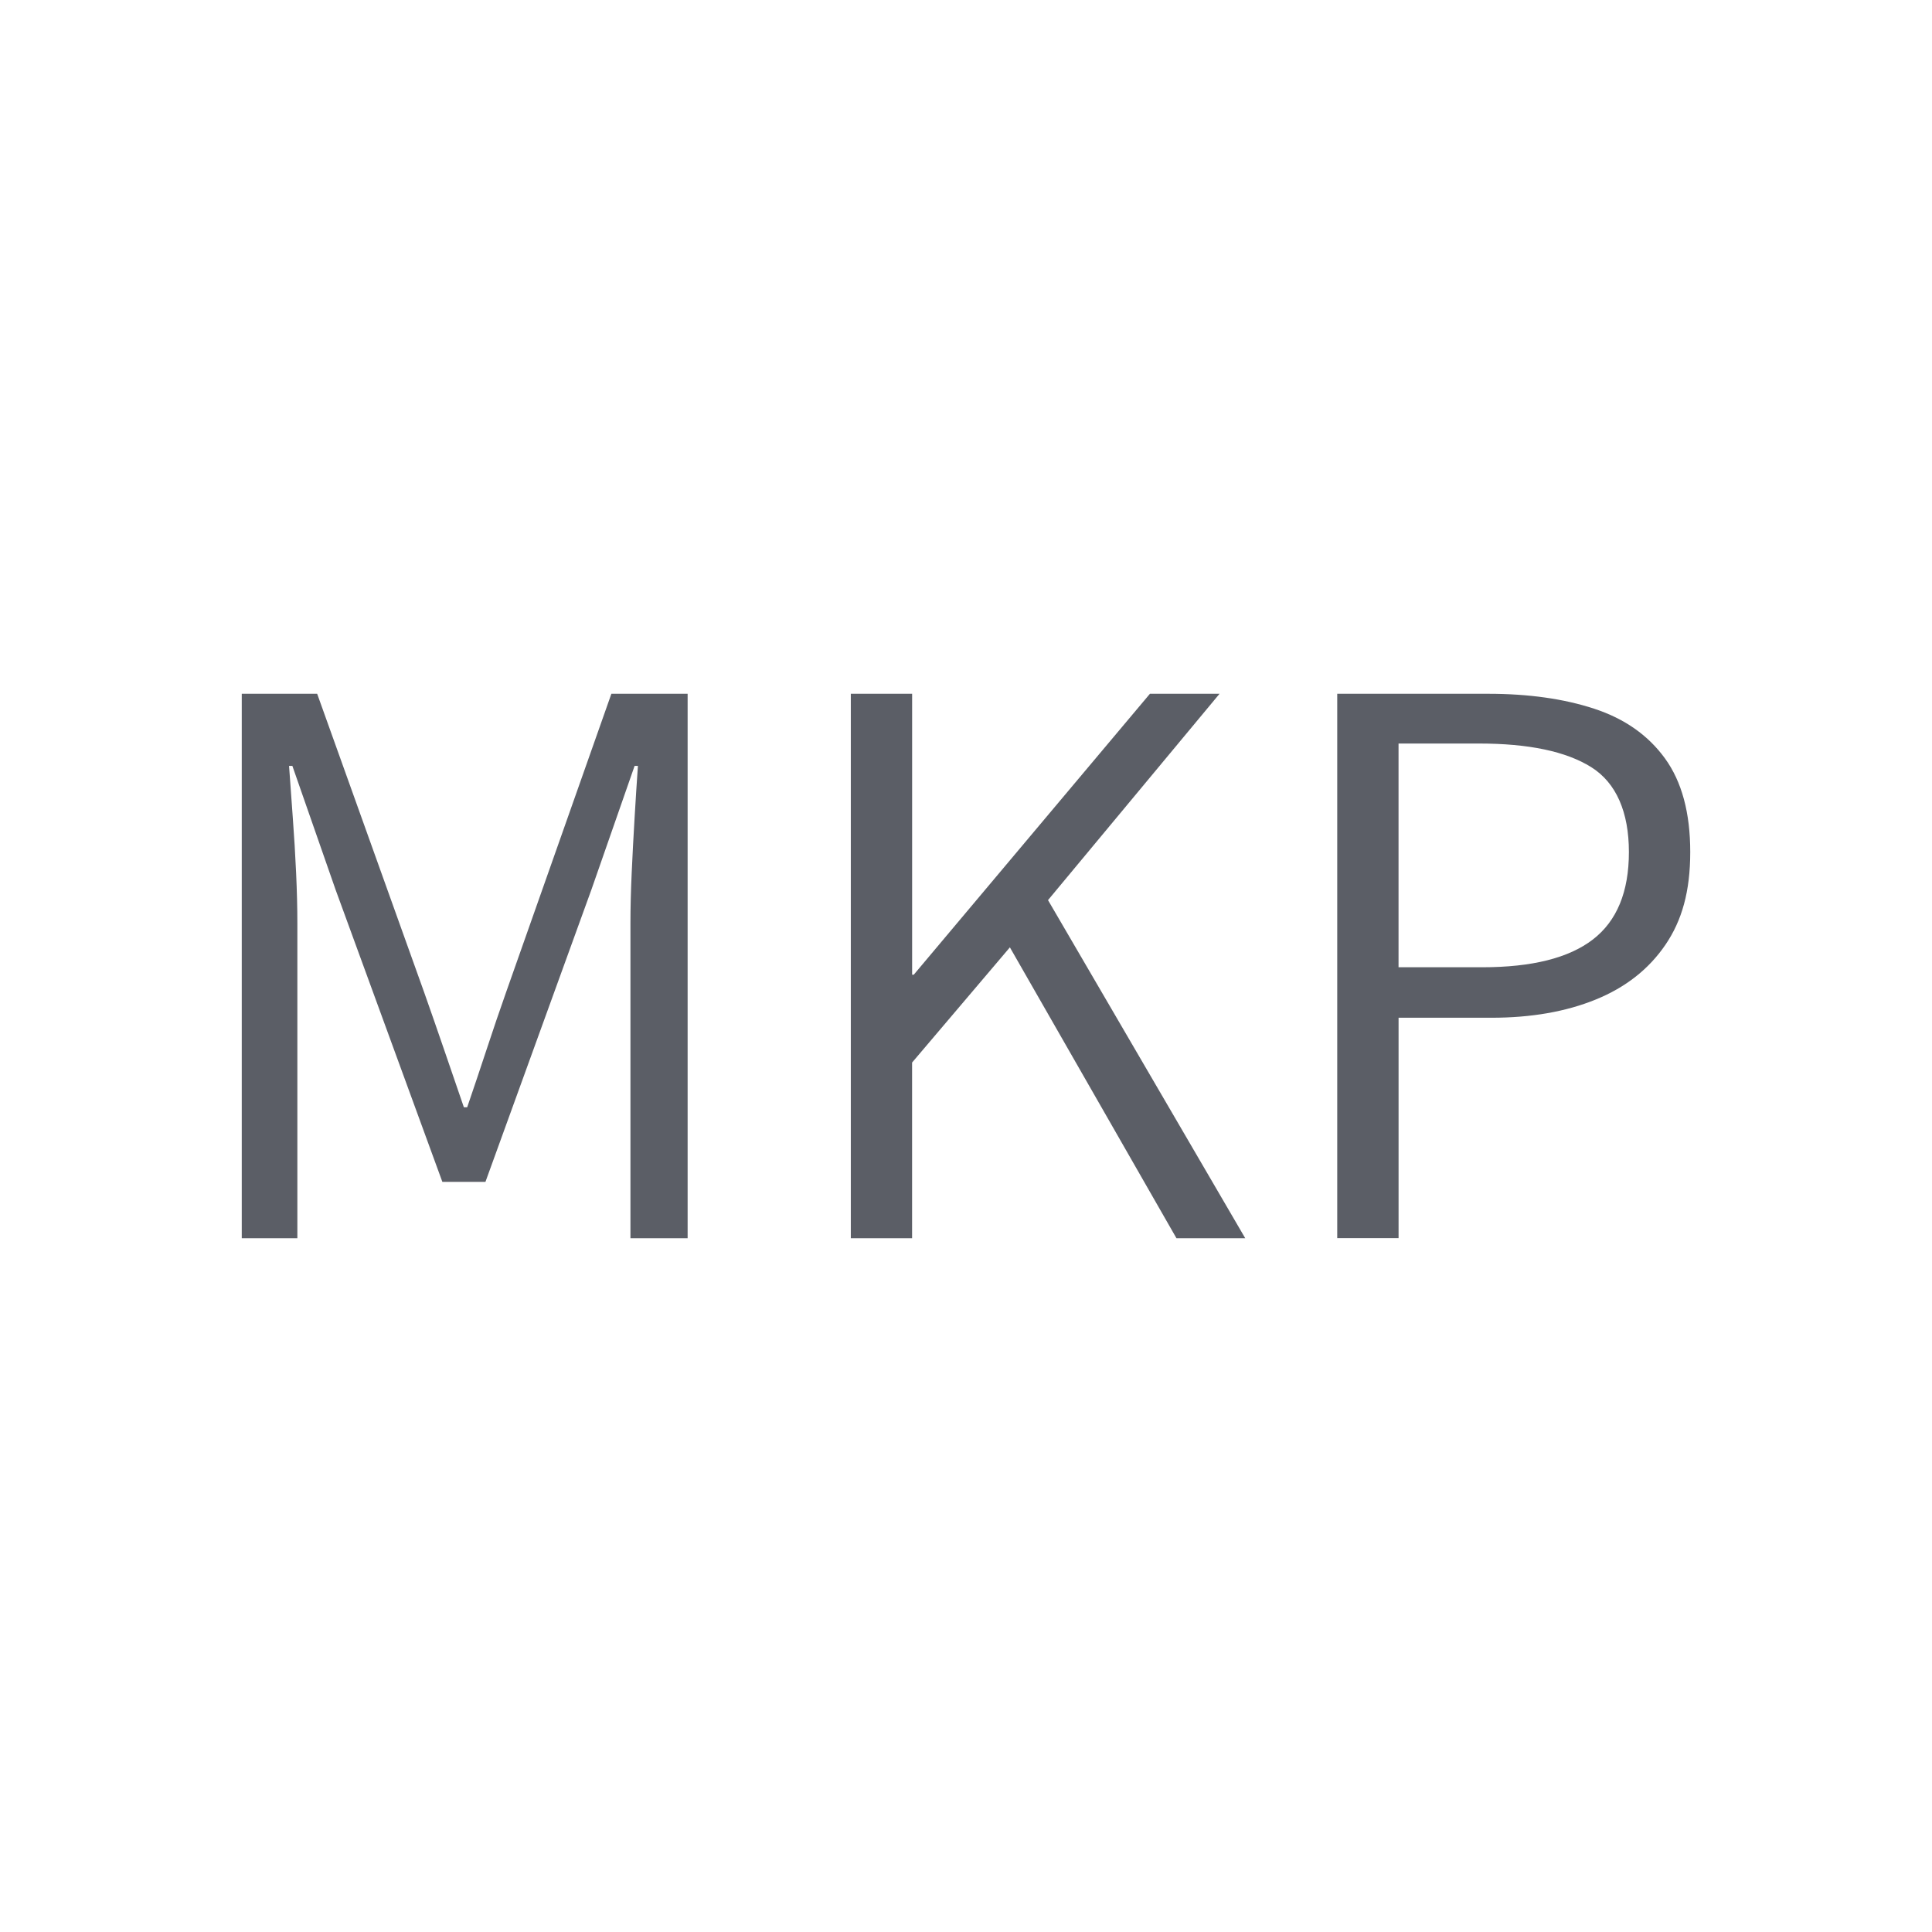
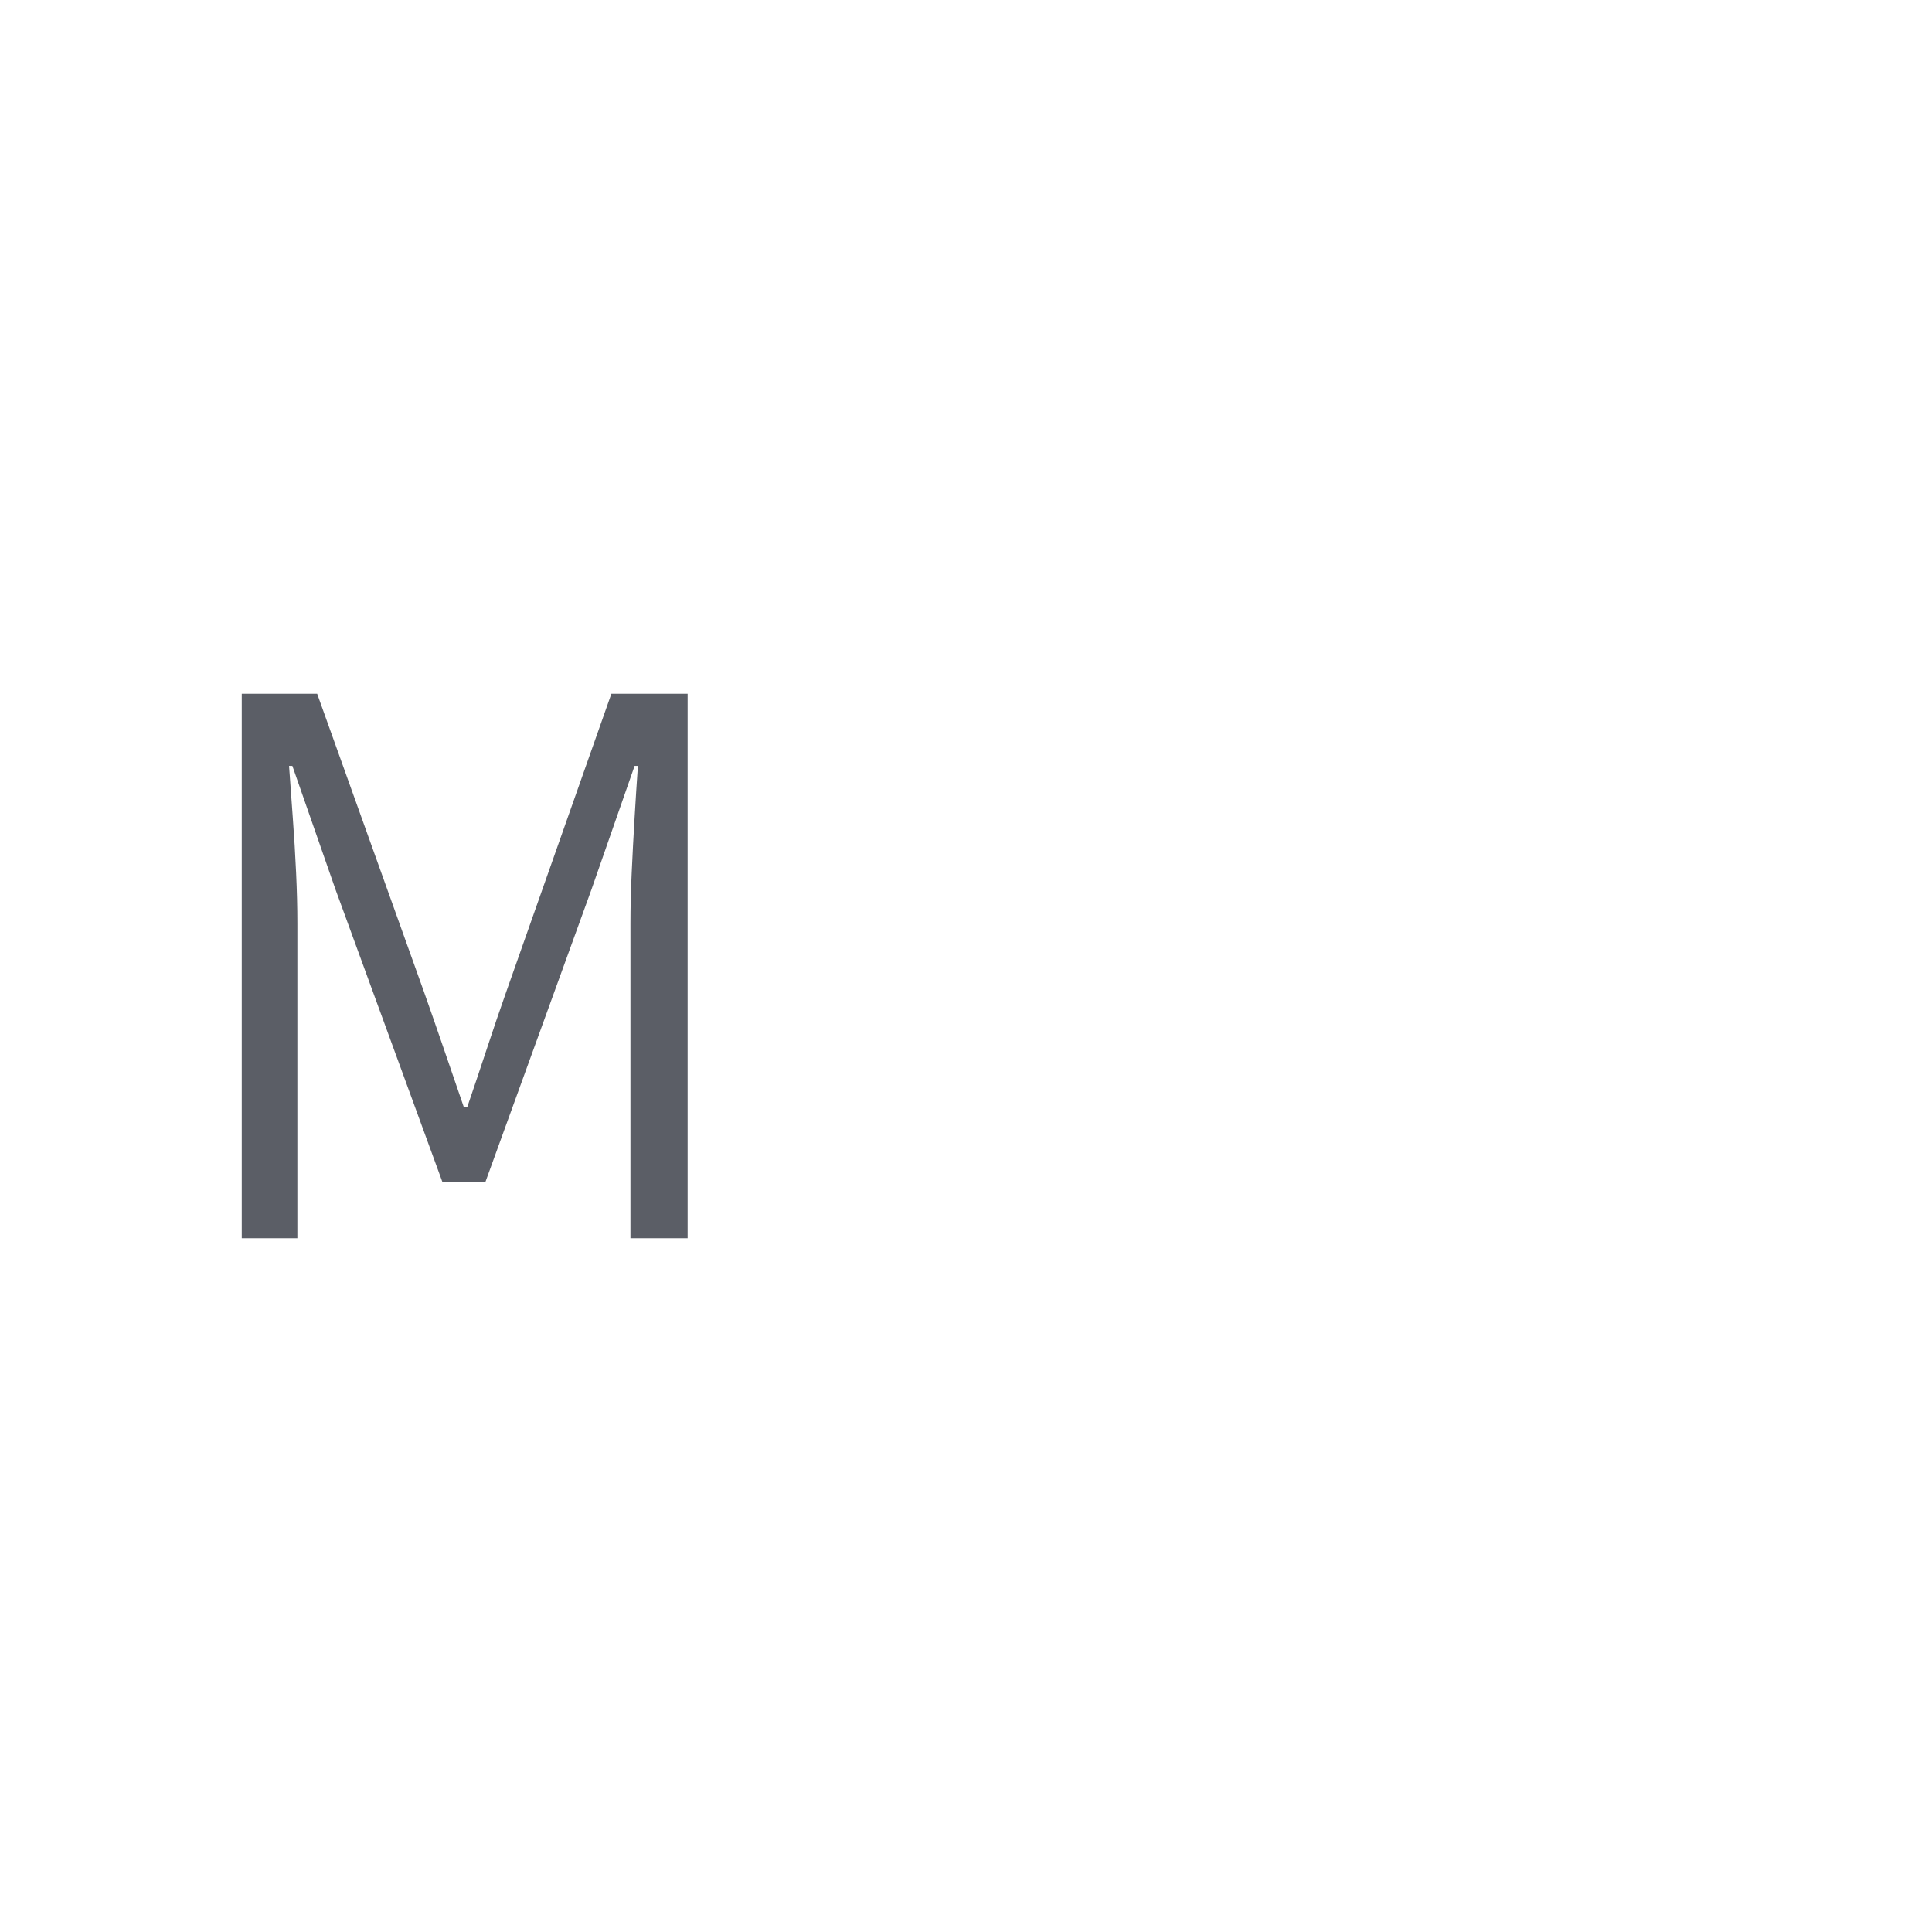
<svg xmlns="http://www.w3.org/2000/svg" viewBox="0 0 600 600" id="Layer_1">
  <defs>
    <style>.cls-1{fill:#5b5e66;stroke-width:0px;}</style>
  </defs>
  <path d="M75.08,384.54v-169.08h23.42l33.2,92.64c2.06,5.83,4.12,11.75,6.18,17.76,2.06,6.01,4.12,12.01,6.18,18.01h1.03c2.06-6,4.07-12.01,6.05-18.01,1.97-6,3.99-11.92,6.05-17.76l32.68-92.64h23.68v169.08h-17.76v-97.79c0-4.8.13-10.04.39-15.7.26-5.66.55-11.36.9-17.11.34-5.75.68-11.11,1.03-16.08h-1.03l-13.38,38.34-32.94,90.84h-13.38l-33.2-90.84-13.38-38.34h-1.03c.34,4.98.73,10.34,1.16,16.08.43,5.75.77,11.45,1.03,17.11.26,5.66.39,10.9.39,15.7v97.79h-17.24Z" class="cls-1" />
-   <path d="M264.23,384.54v-169.08h19.04v87.24h.51l73.34-87.24h21.62l-53.27,64.08,61.25,105h-21.36l-51.73-90.33-30.37,35.77v54.56h-19.04Z" class="cls-1" />
-   <path d="M415.29,384.54v-169.08h46.84c12.52,0,23.5,1.54,32.94,4.63,9.43,3.09,16.77,8.23,22,15.44,5.23,7.21,7.85,16.9,7.85,29.08s-2.57,21.28-7.72,28.82c-5.15,7.55-12.35,13.21-21.62,16.98-9.26,3.78-20.07,5.66-32.42,5.66h-28.82v68.45h-19.04ZM434.33,300.39h25.99c15.44,0,26.89-2.87,34.36-8.62,7.46-5.75,11.19-14.8,11.19-27.15s-3.9-21.49-11.71-26.38c-7.81-4.89-19.43-7.33-34.87-7.33h-24.96v69.48Z" class="cls-1" />
</svg>